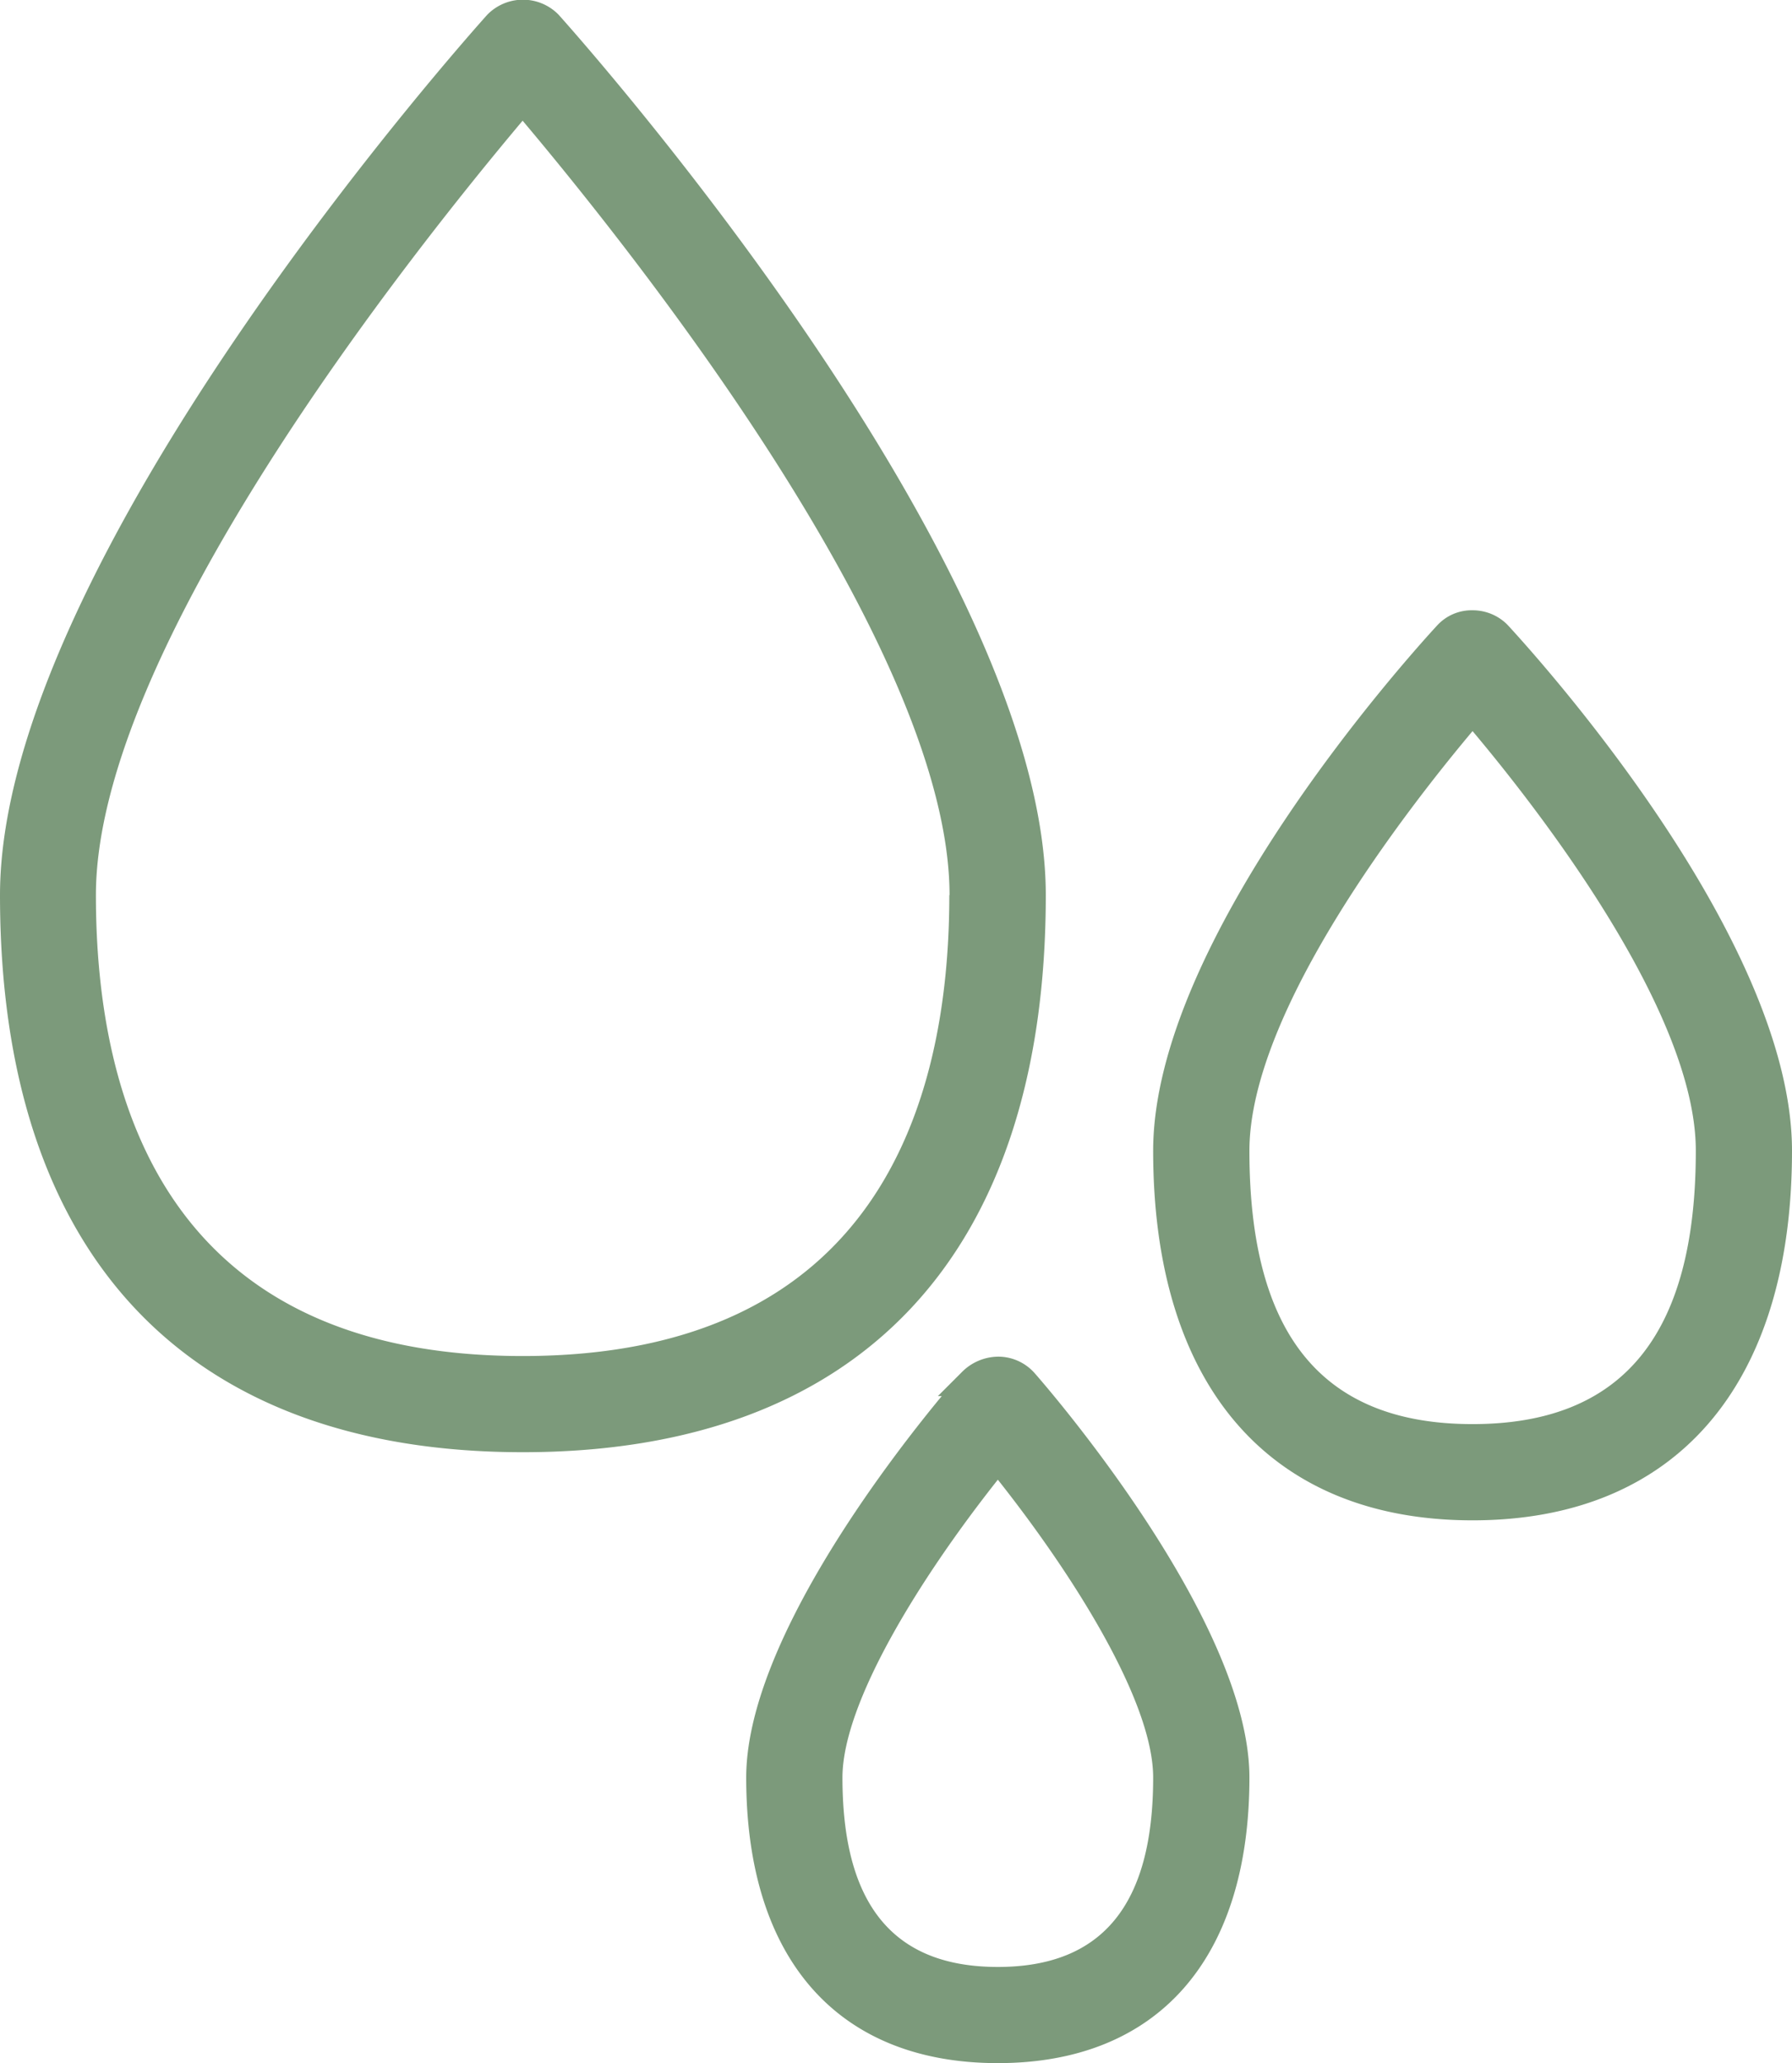
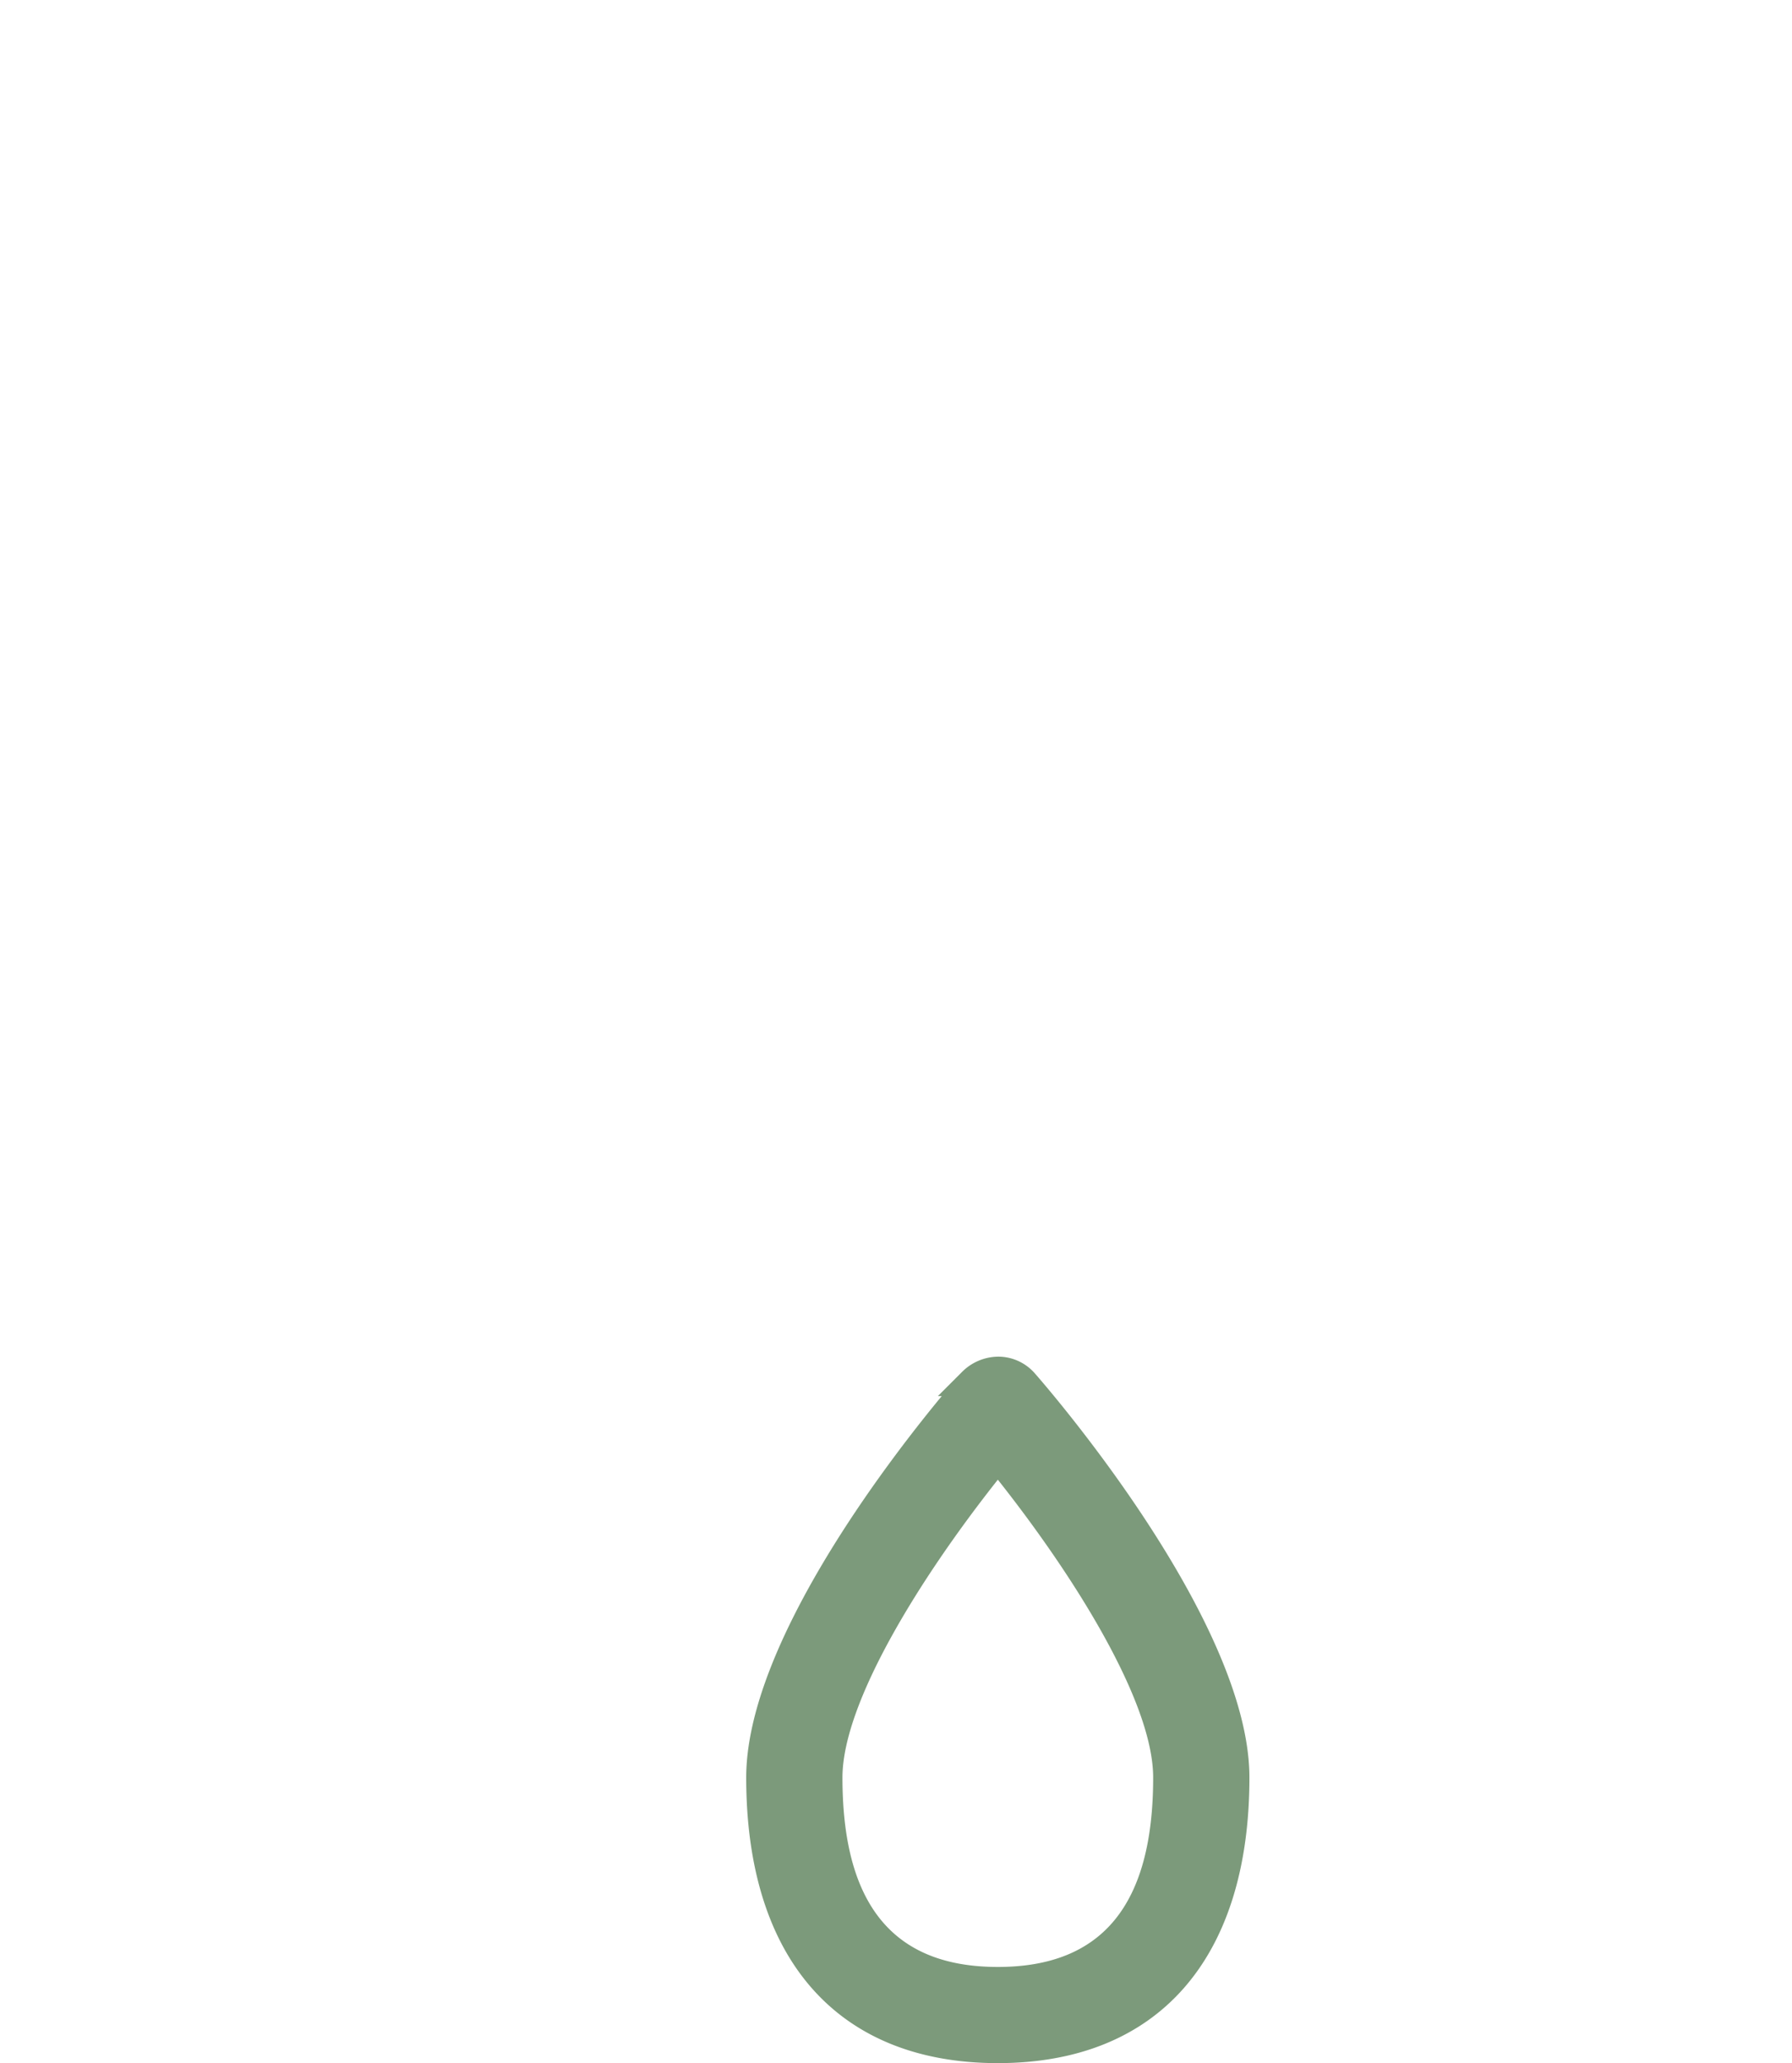
<svg xmlns="http://www.w3.org/2000/svg" width="31.577" height="36.341" viewBox="0 0 31.577 36.341">
  <g id="Group_322" data-name="Group 322" transform="translate(-944.211 -521.832)">
-     <path id="Path_250" data-name="Path 250" d="M962.639,537.6c0-5.878-8.232-15.116-8.588-15.512a.878.878,0,0,0-1.256.006c-.35.39-8.584,9.615-8.584,15.506,0,6.328,3.272,9.812,9.213,9.812S962.639,543.933,962.639,537.6Zm-1.7,0c0,3.7-1.3,8.118-7.519,8.118s-7.519-4.414-7.519-8.118c0-4.317,5.522-11.269,7.519-13.642C955.422,526.334,960.943,533.281,960.943,537.6Z" fill="#7c9a7b" />
-     <path id="Path_251" data-name="Path 251" d="M970.775,532.838a.86.86,0,0,0-.611-.256.824.824,0,0,0-.627.265c-.513.556-5.006,5.539-5.006,9.256,0,4.136,2.052,6.509,5.628,6.509s5.629-2.373,5.629-6.509C975.788,538.36,971.294,533.4,970.775,532.838Zm3.318,9.266c0,3.239-1.287,4.813-3.934,4.813s-3.932-1.574-3.932-4.813c0-2.465,2.8-6.046,3.932-7.394C971.293,536.058,974.093,539.638,974.093,542.1Z" fill="#7c9a7b" />
    <path id="Path_252" data-name="Path 252" d="M961.819,545.729a.91.91,0,0,0-.654.267l-.427.427h.068c-.974,1.179-3.446,4.4-3.446,6.72,0,3.2,1.617,5.03,4.434,5.03s4.433-1.833,4.433-5.03c0-2.844-3.762-7.1-3.8-7.141A.858.858,0,0,0,961.819,545.729Zm2.712,7.414c0,2.245-.9,3.336-2.737,3.336s-2.738-1.091-2.738-3.336c0-1.323,1.38-3.532,2.738-5.247C963.151,549.609,964.531,551.816,964.531,553.143Z" fill="#7c9a7b" />
  </g>
</svg>